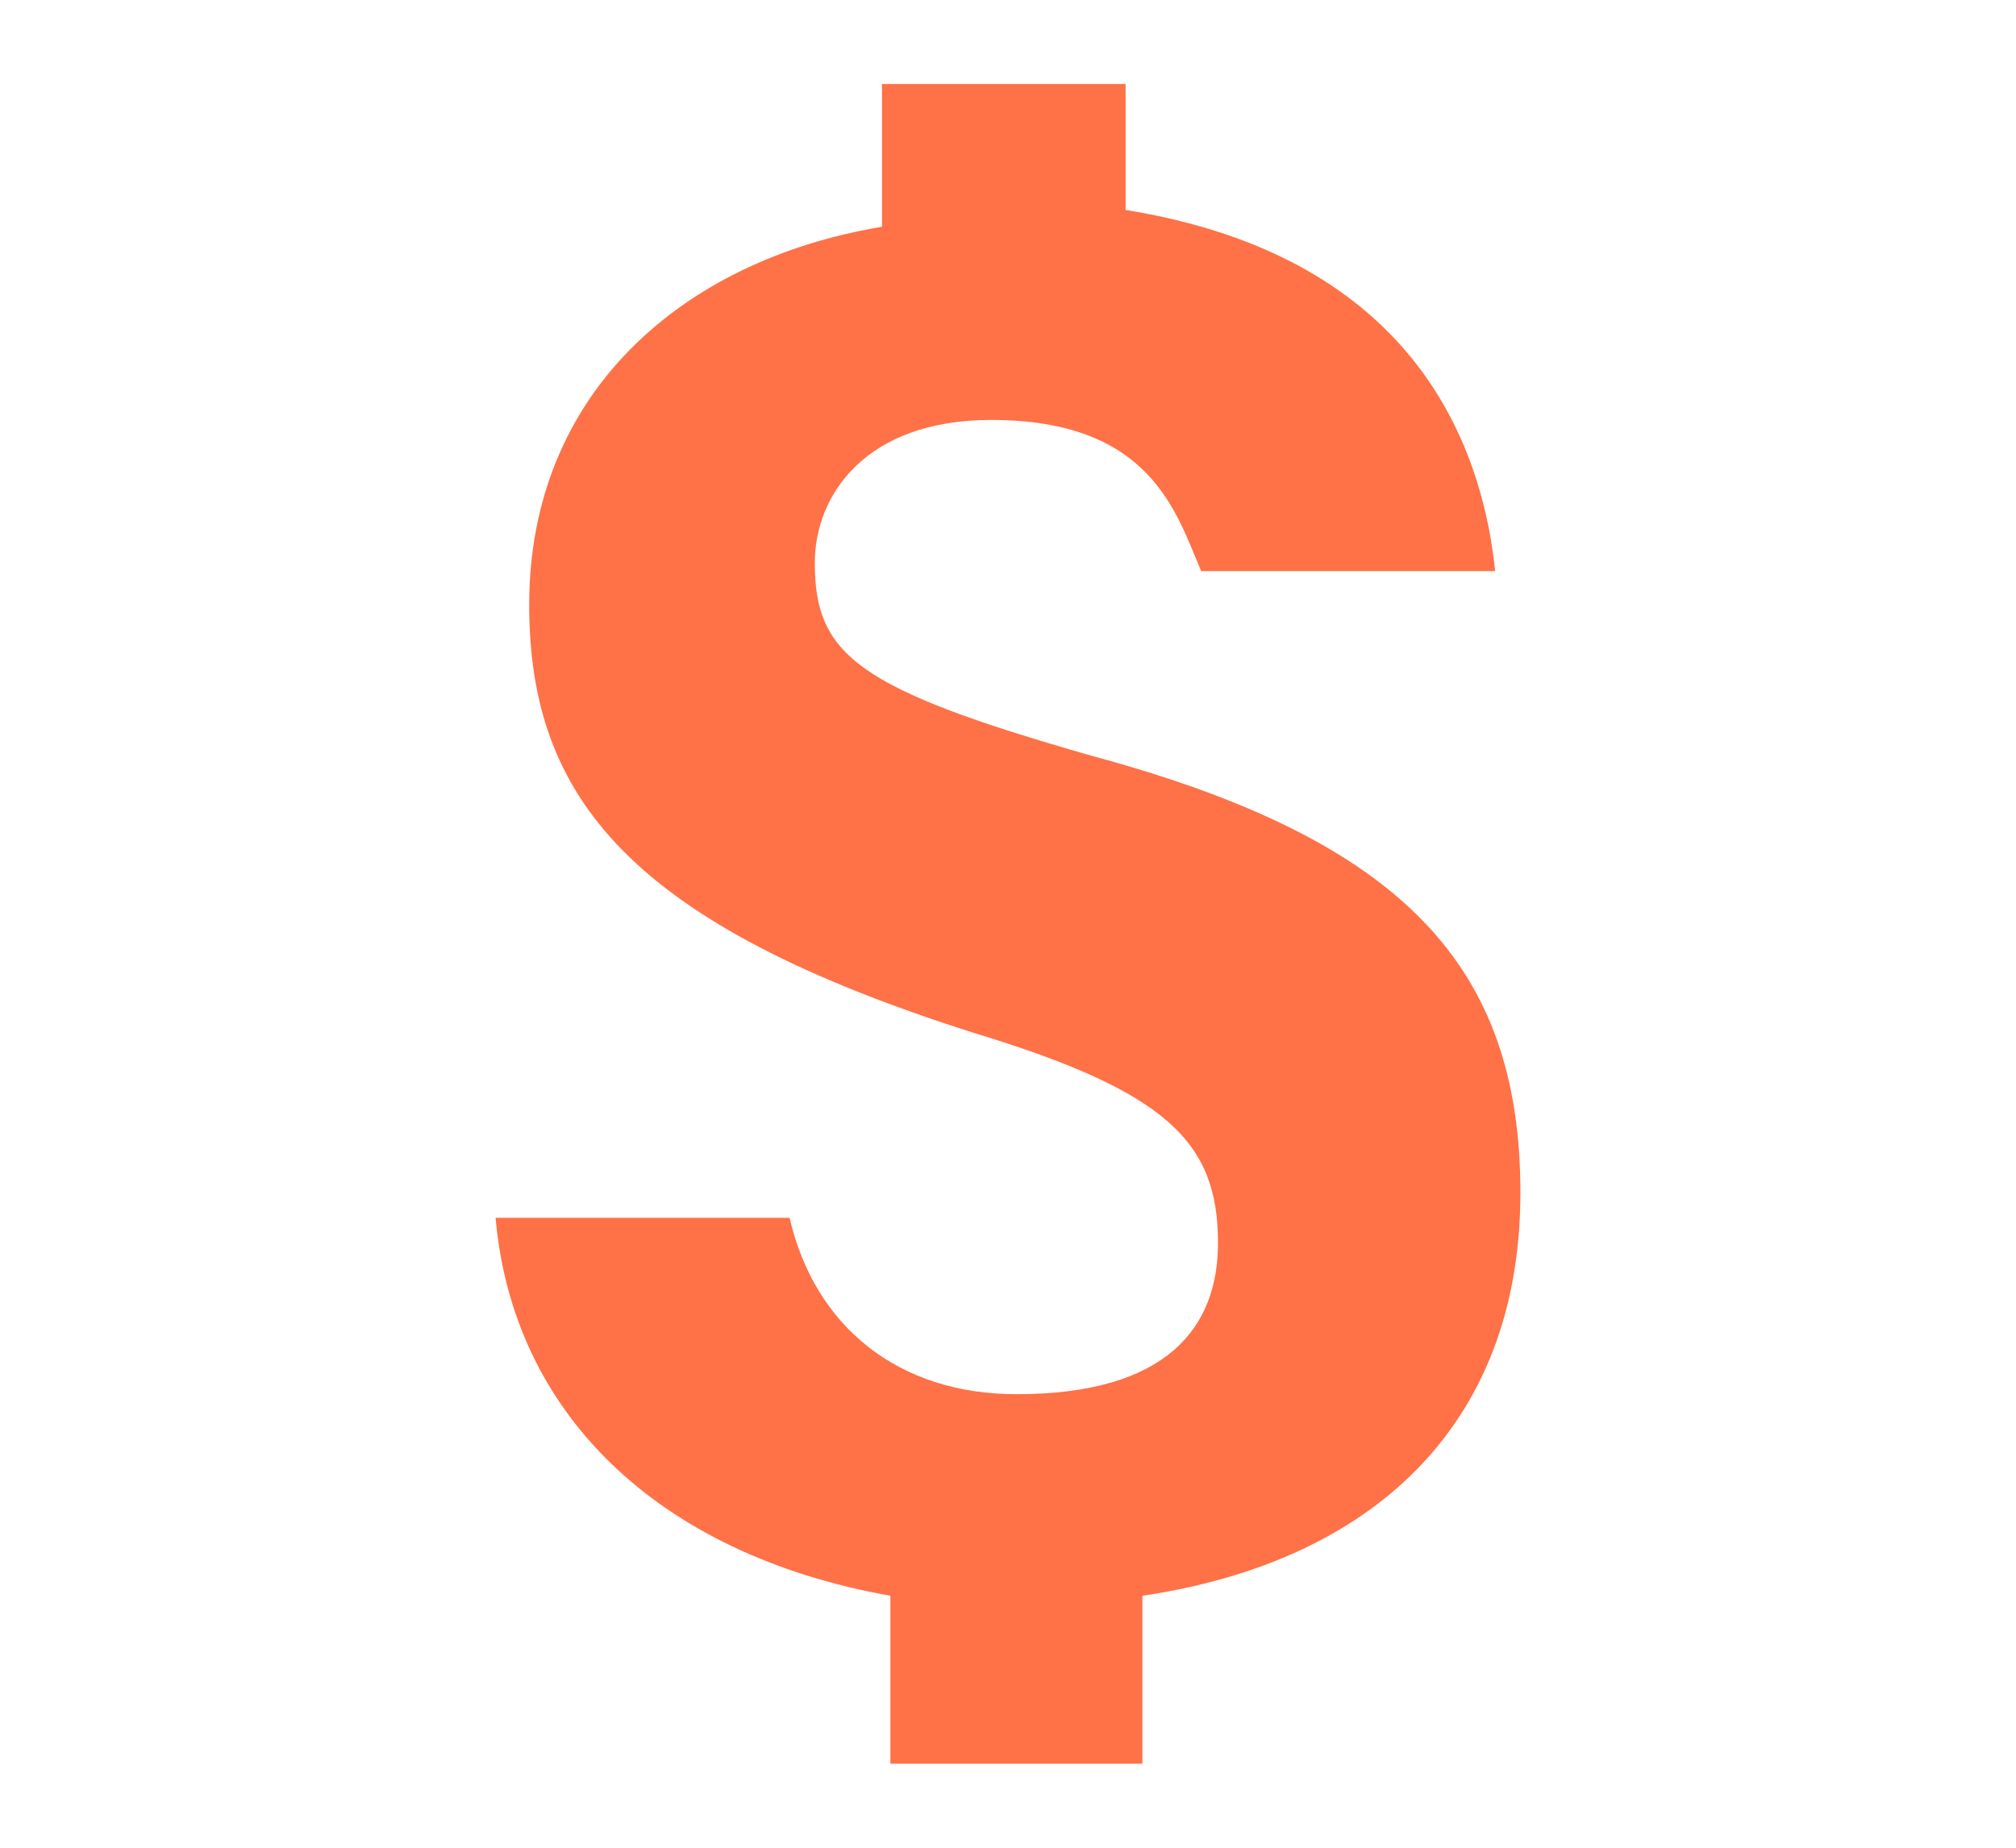
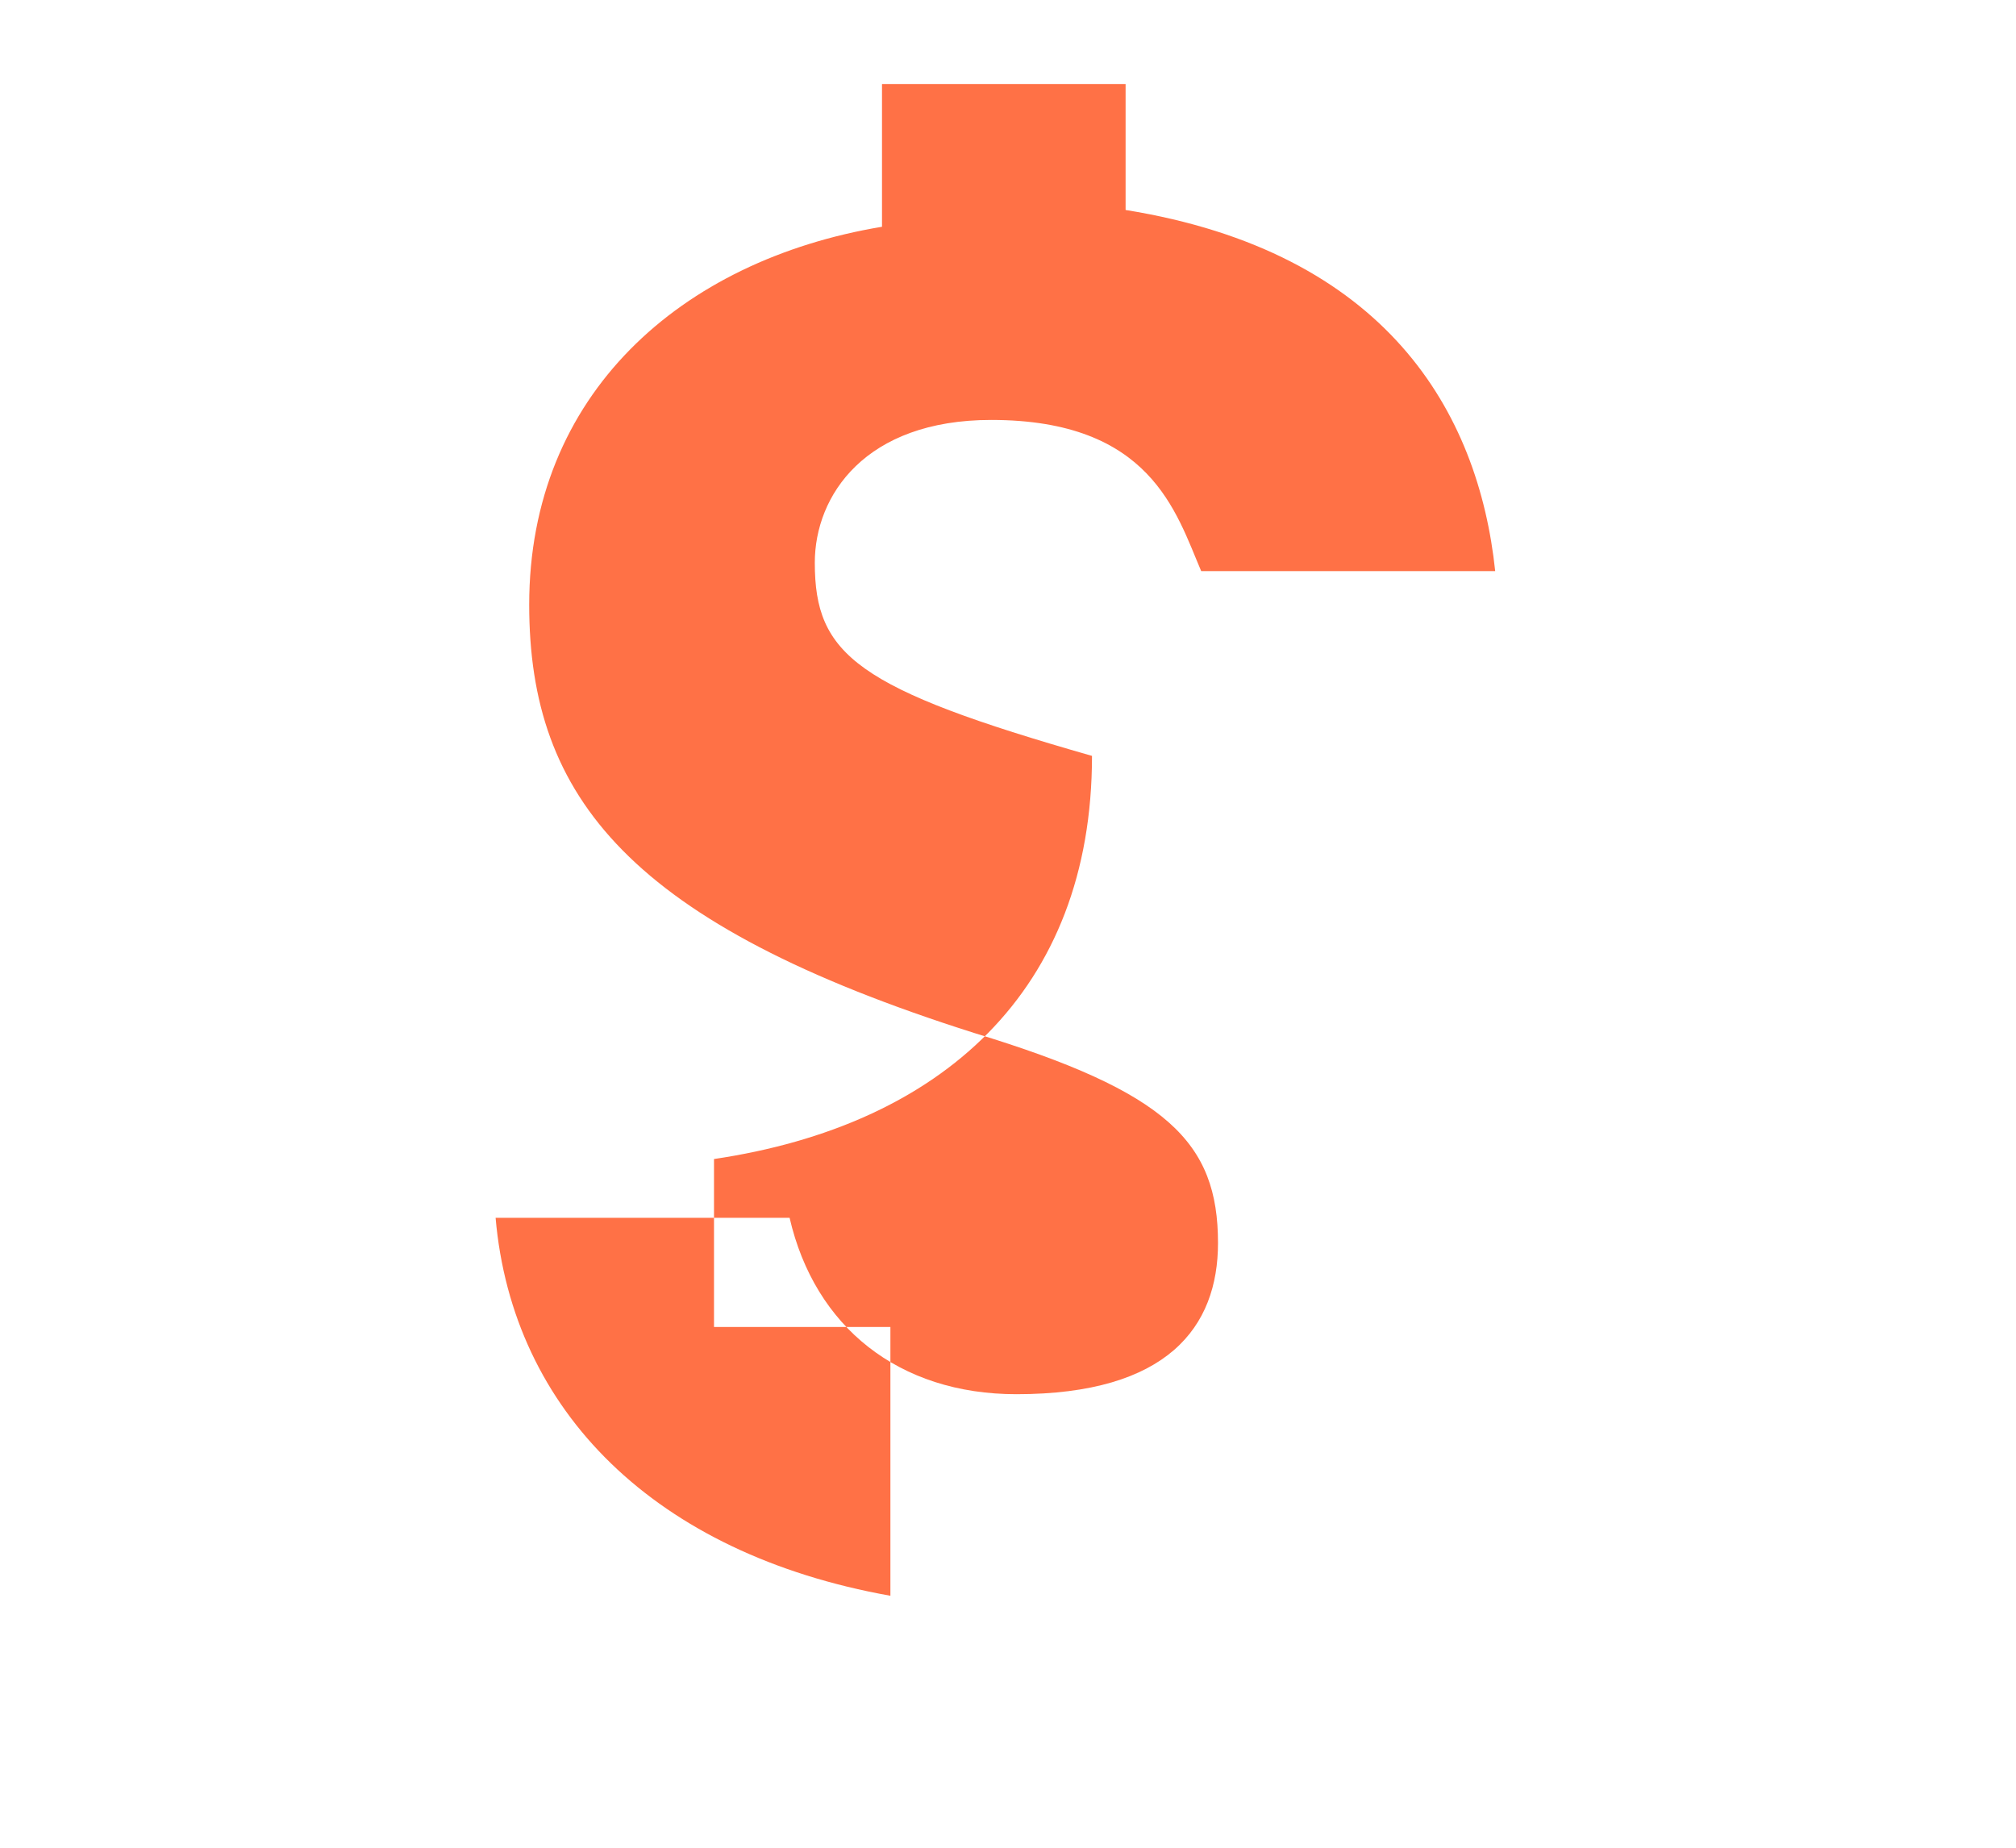
<svg xmlns="http://www.w3.org/2000/svg" version="1.1" id="Layer_1" x="0px" y="0px" width="24px" height="22px" viewBox="0 0 24 22" style="enable-background:new 0 0 24 22;" xml:space="preserve">
  <style type="text/css">
	.st0{fill:#FF7146;}
</style>
  <g>
-     <path class="st0" d="M10.6,21v-2c-2.8-0.5-4.5-2.2-4.7-4.5h3.5c0.3,1.3,1.3,2.1,2.7,2.1c1.8,0,2.4-0.8,2.4-1.8   c0-1.2-0.6-1.8-2.9-2.5C7.5,11,6.3,9.5,6.3,7.2c0-2.5,1.8-4.1,4.2-4.5V1h2.9v1.5c3.1,0.5,4.2,2.4,4.4,4.3h-3.5   C14,6.1,13.7,5,11.8,5c-1.5,0-2.1,0.9-2.1,1.7c0,1.1,0.5,1.5,3.3,2.3c3.7,1,5.1,2.5,5.1,5.2c0,2.8-1.8,4.4-4.5,4.8v2H10.6L10.6,21z   " />
+     <path class="st0" d="M10.6,21v-2c-2.8-0.5-4.5-2.2-4.7-4.5h3.5c0.3,1.3,1.3,2.1,2.7,2.1c1.8,0,2.4-0.8,2.4-1.8   c0-1.2-0.6-1.8-2.9-2.5C7.5,11,6.3,9.5,6.3,7.2c0-2.5,1.8-4.1,4.2-4.5V1h2.9v1.5c3.1,0.5,4.2,2.4,4.4,4.3h-3.5   C14,6.1,13.7,5,11.8,5c-1.5,0-2.1,0.9-2.1,1.7c0,1.1,0.5,1.5,3.3,2.3c0,2.8-1.8,4.4-4.5,4.8v2H10.6L10.6,21z   " />
  </g>
</svg>